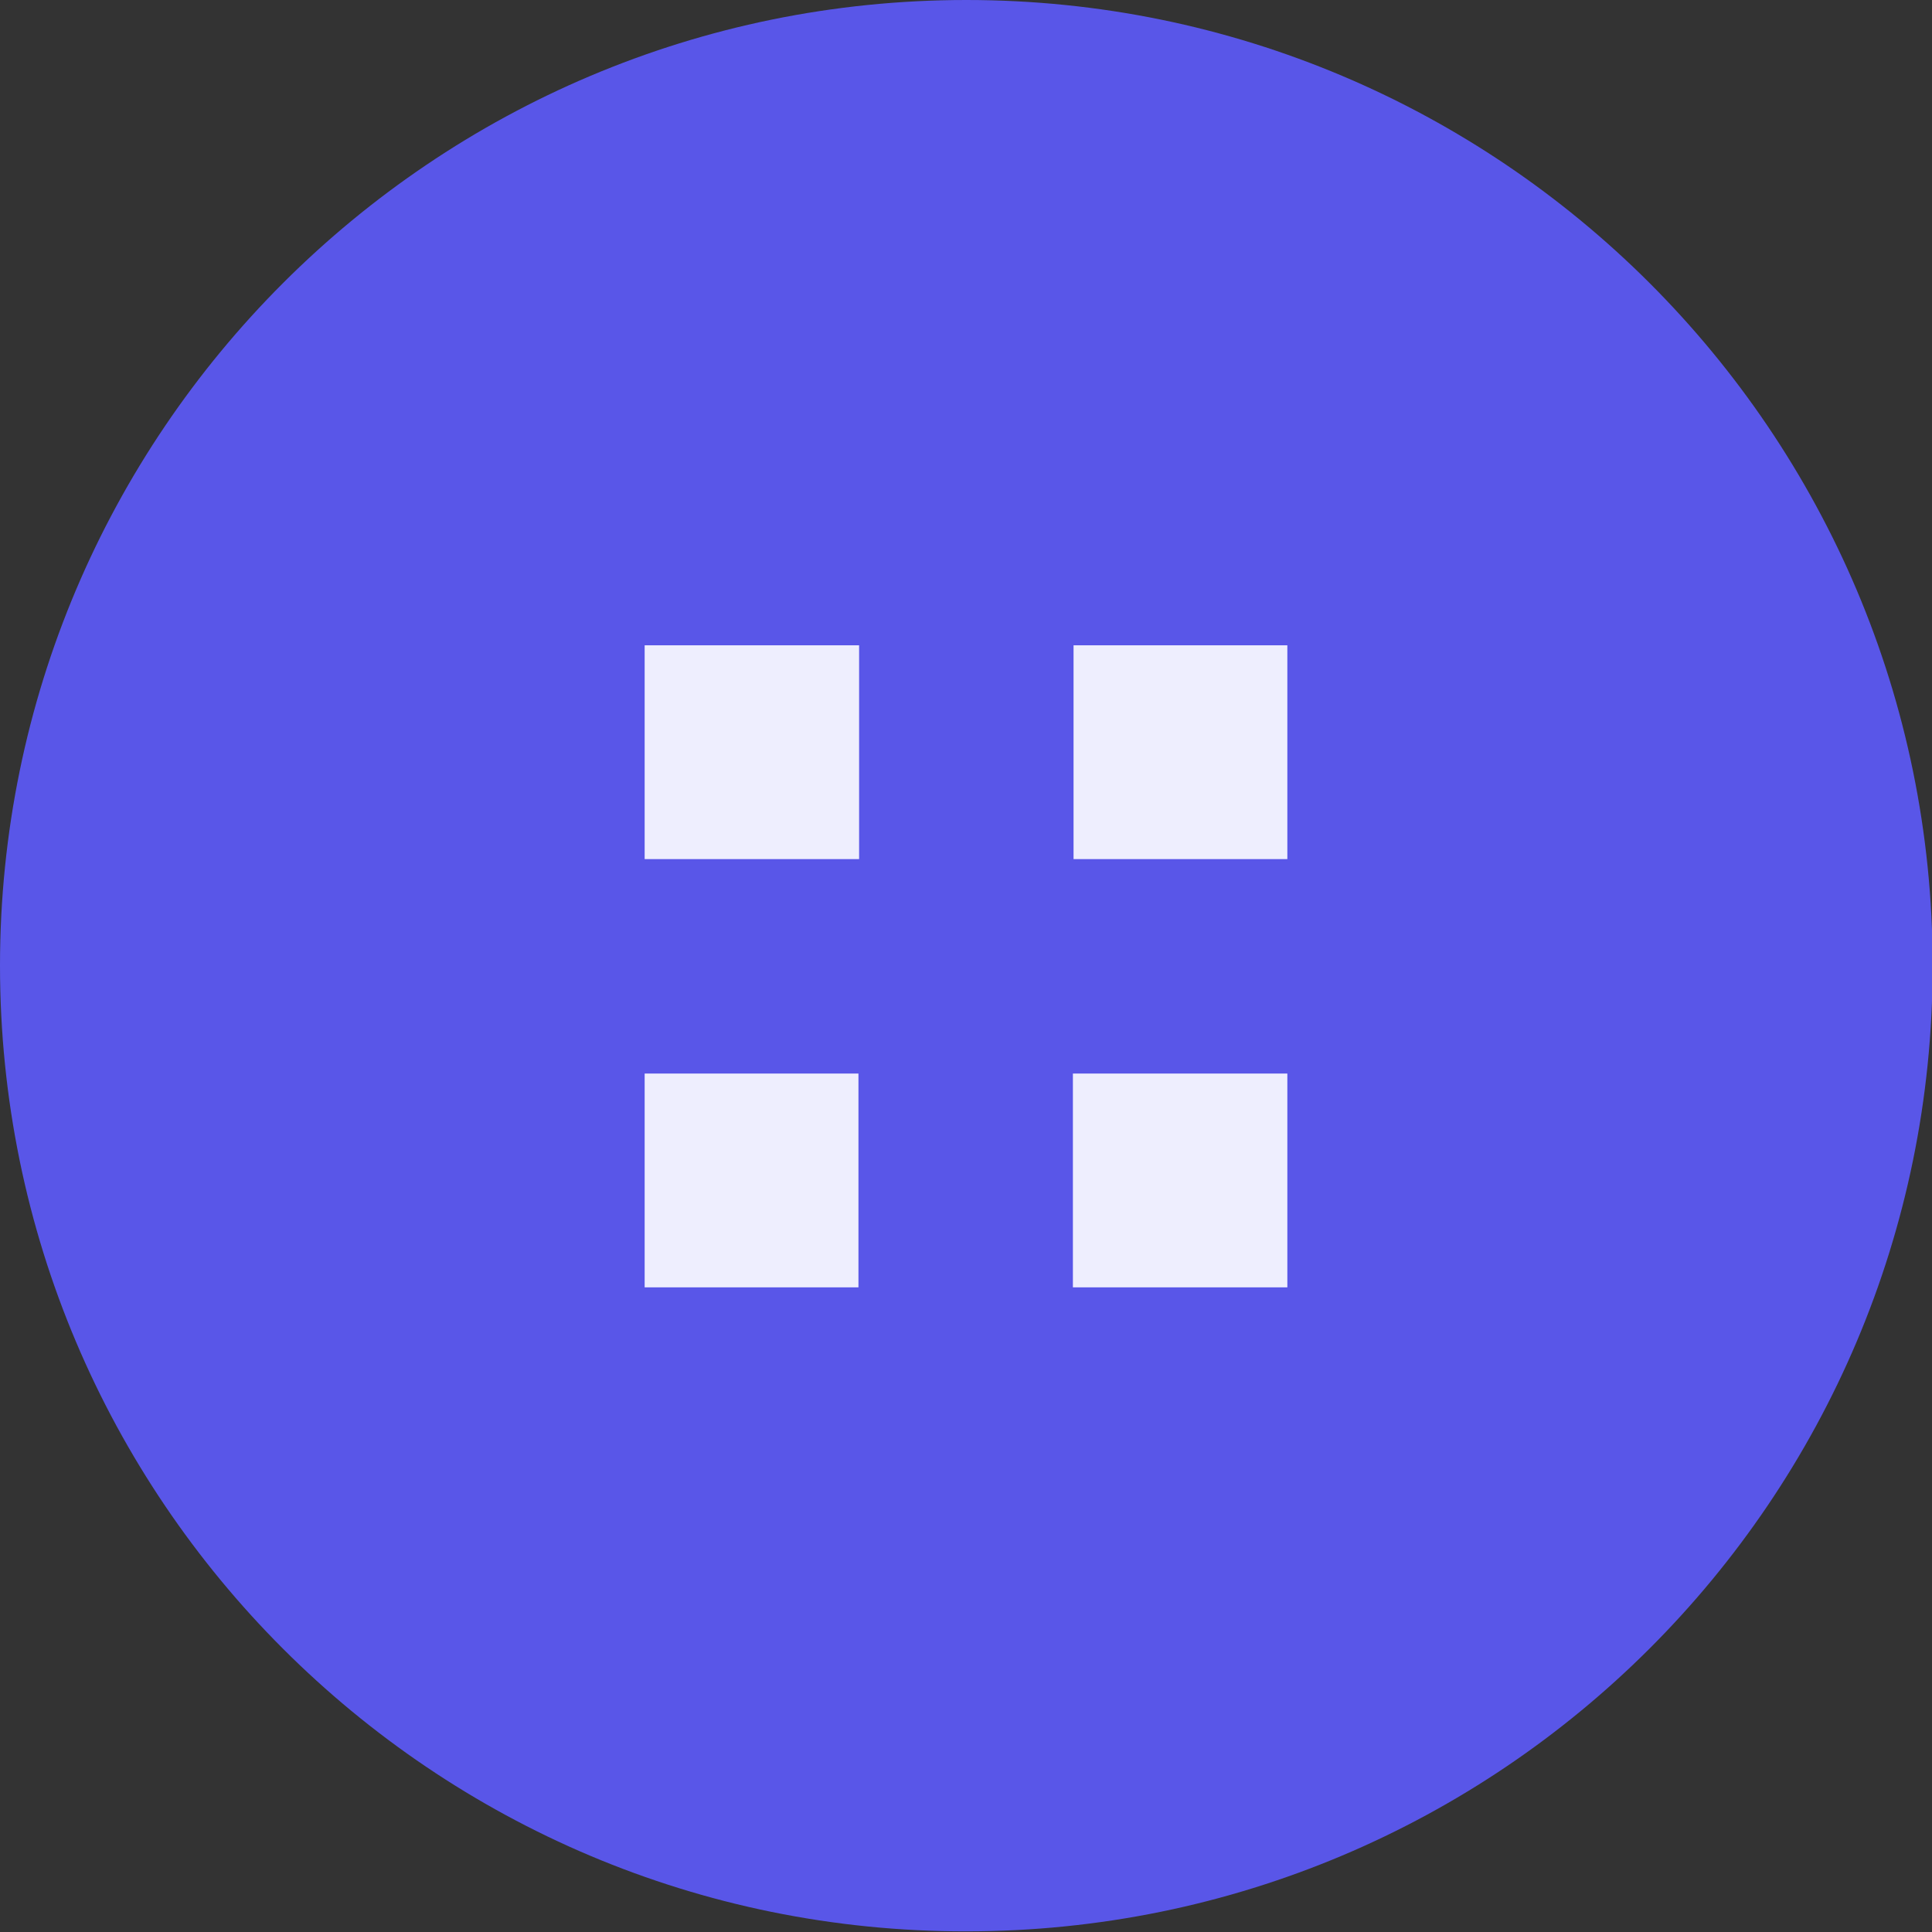
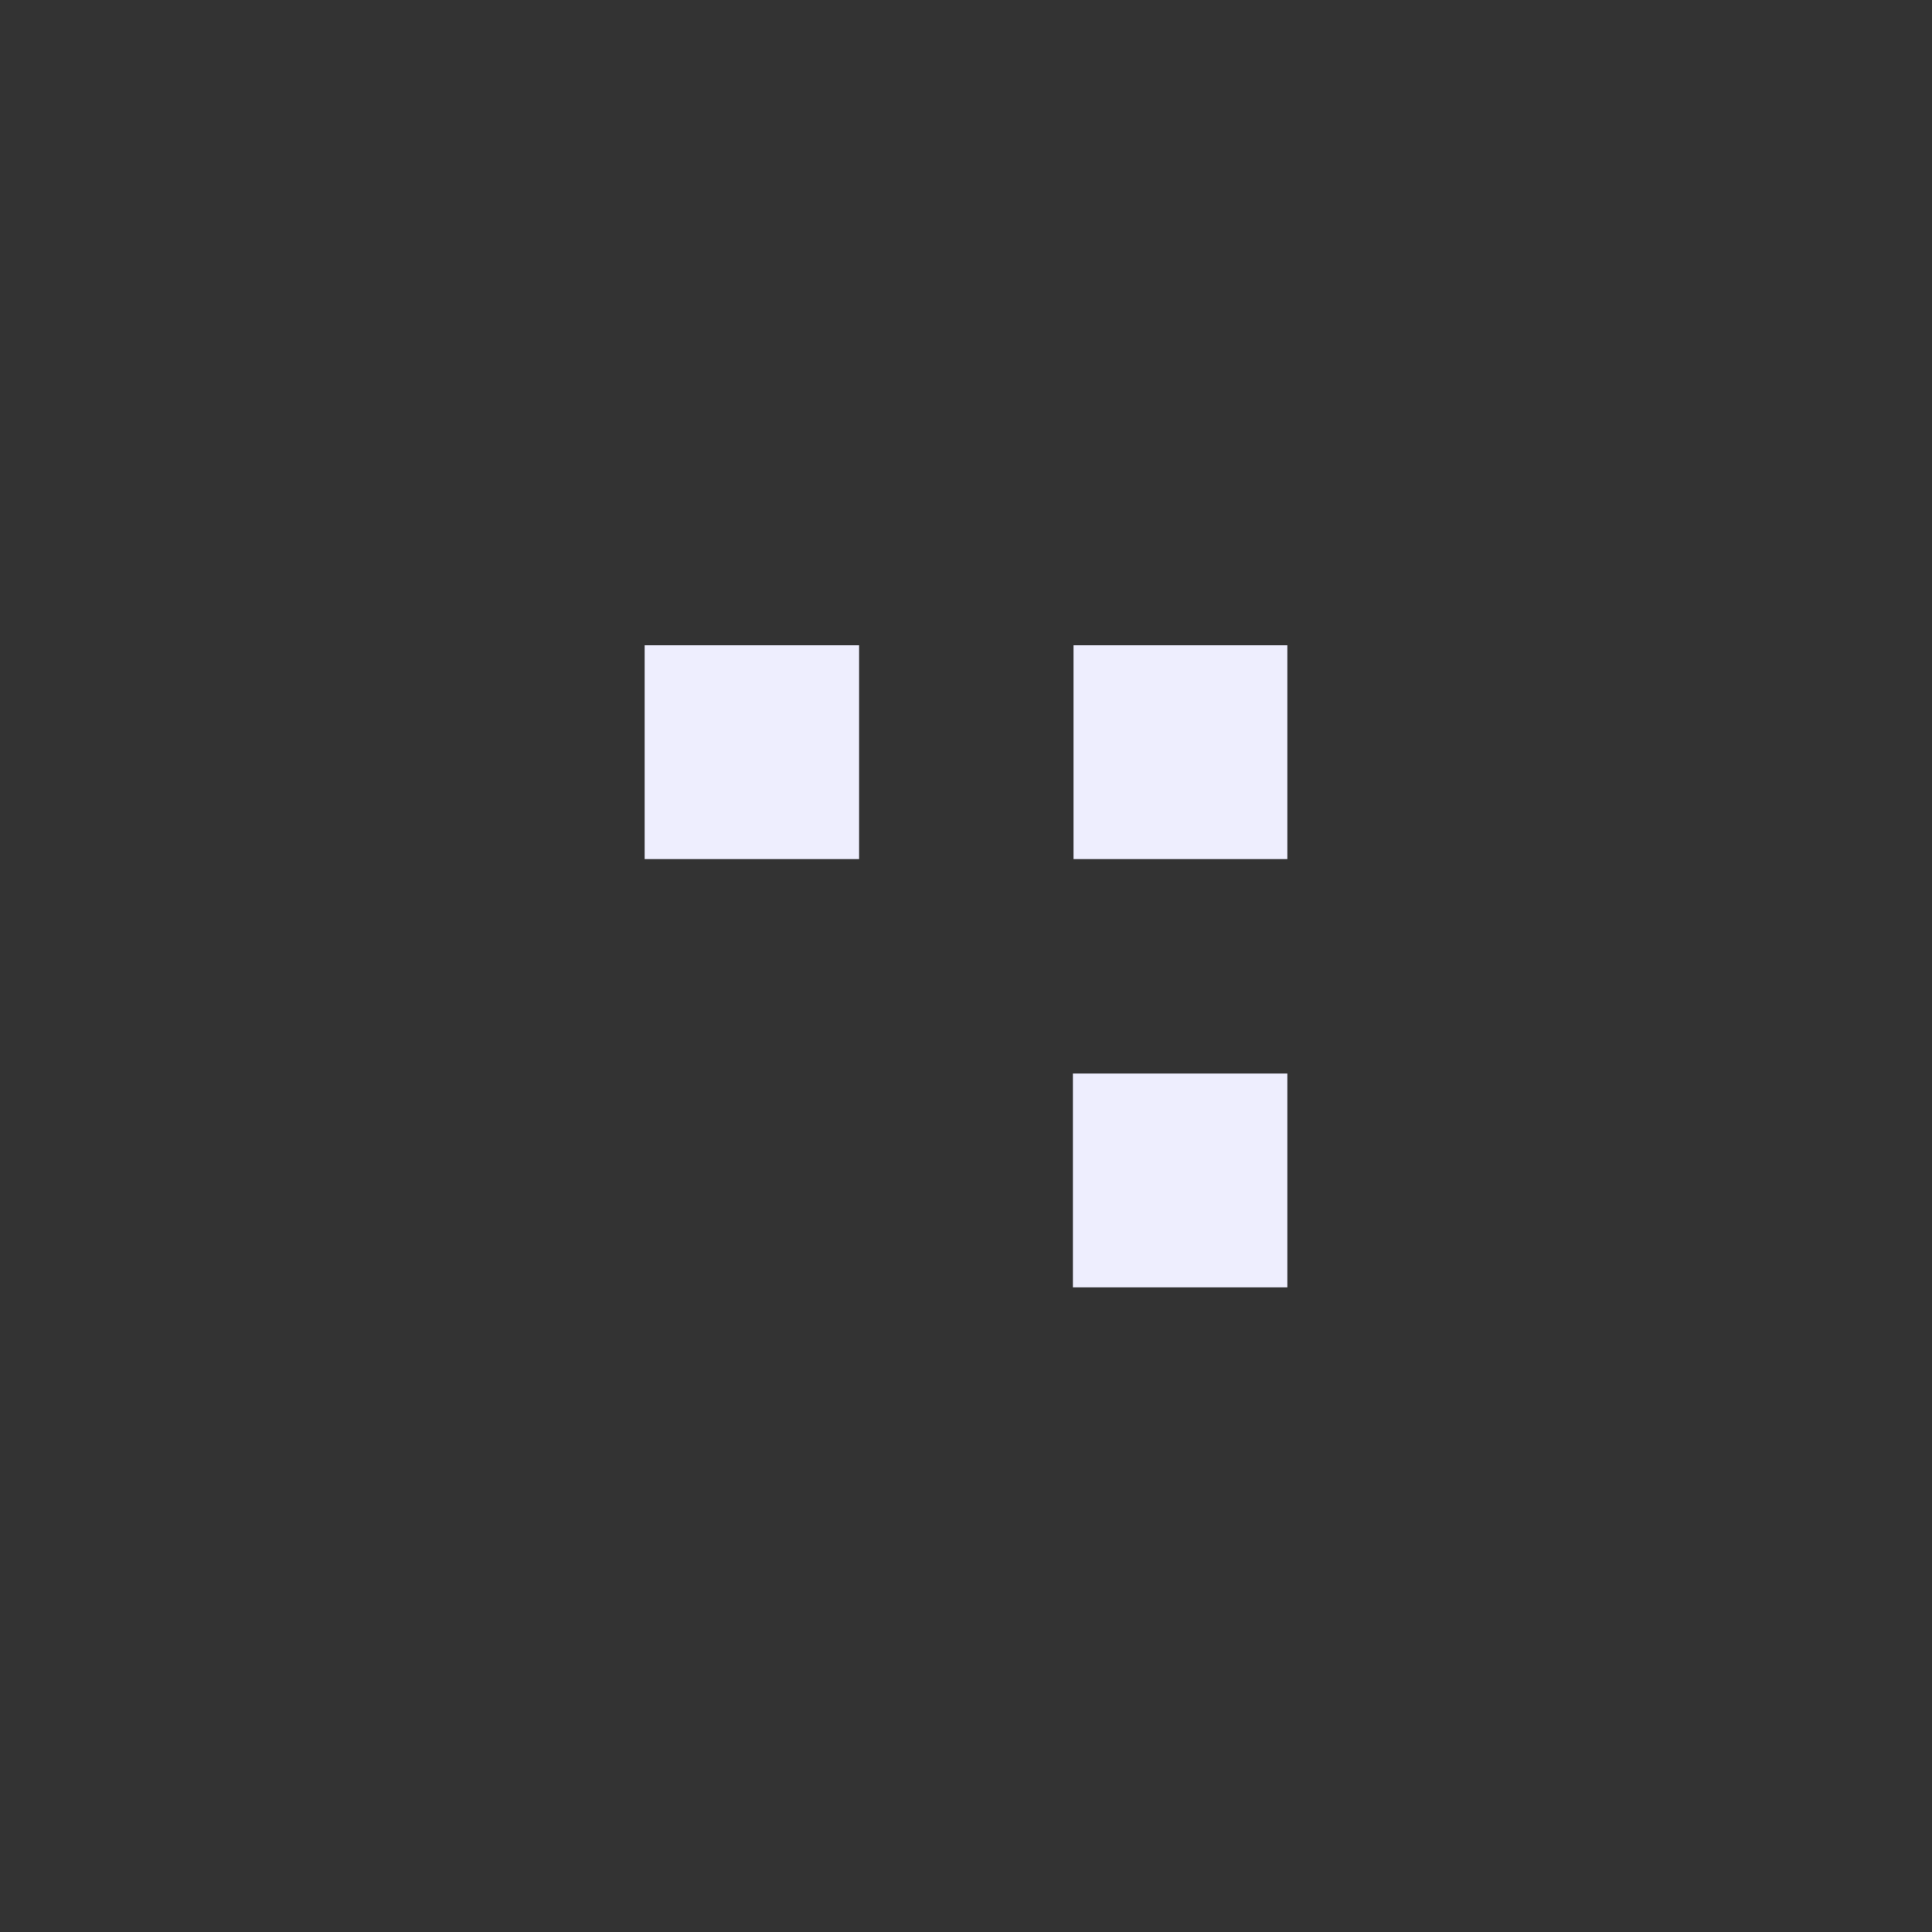
<svg xmlns="http://www.w3.org/2000/svg" id="Layer_2" data-name="Layer 2" viewBox="0 0 29.73 29.73">
  <rect x="0" y="0" width="29.73" height="29.73" fill="#333333" stroke="none" />
  <defs>
    <style>
      .cls-1 {
        fill: #eeeefe;
      }

      .cls-1, .cls-2 {
        stroke-width: 0px;
      }

      .cls-2 {
        fill: #5956e8;
      }
    </style>
  </defs>
  <g id="Layer_2-2" data-name="Layer 2">
    <g>
-       <path class="cls-2" d="m14.87,0h0c8.21,0,14.87,6.66,14.87,14.86h0c0,8.21-6.66,14.86-14.87,14.86h0C6.66,29.73,0,23.07,0,14.86h0C0,6.66,6.66,0,14.87,0Z" />
      <g>
        <rect class="cls-1" x="9.92" y="9.93" width="3.3" height="3.29" />
        <rect class="cls-1" x="16.52" y="9.93" width="3.29" height="3.29" />
        <rect class="cls-1" x="16.51" y="16.52" width="3.3" height="3.29" />
-         <rect class="cls-1" x="9.92" y="16.52" width="3.29" height="3.29" />
      </g>
    </g>
  </g>
</svg>